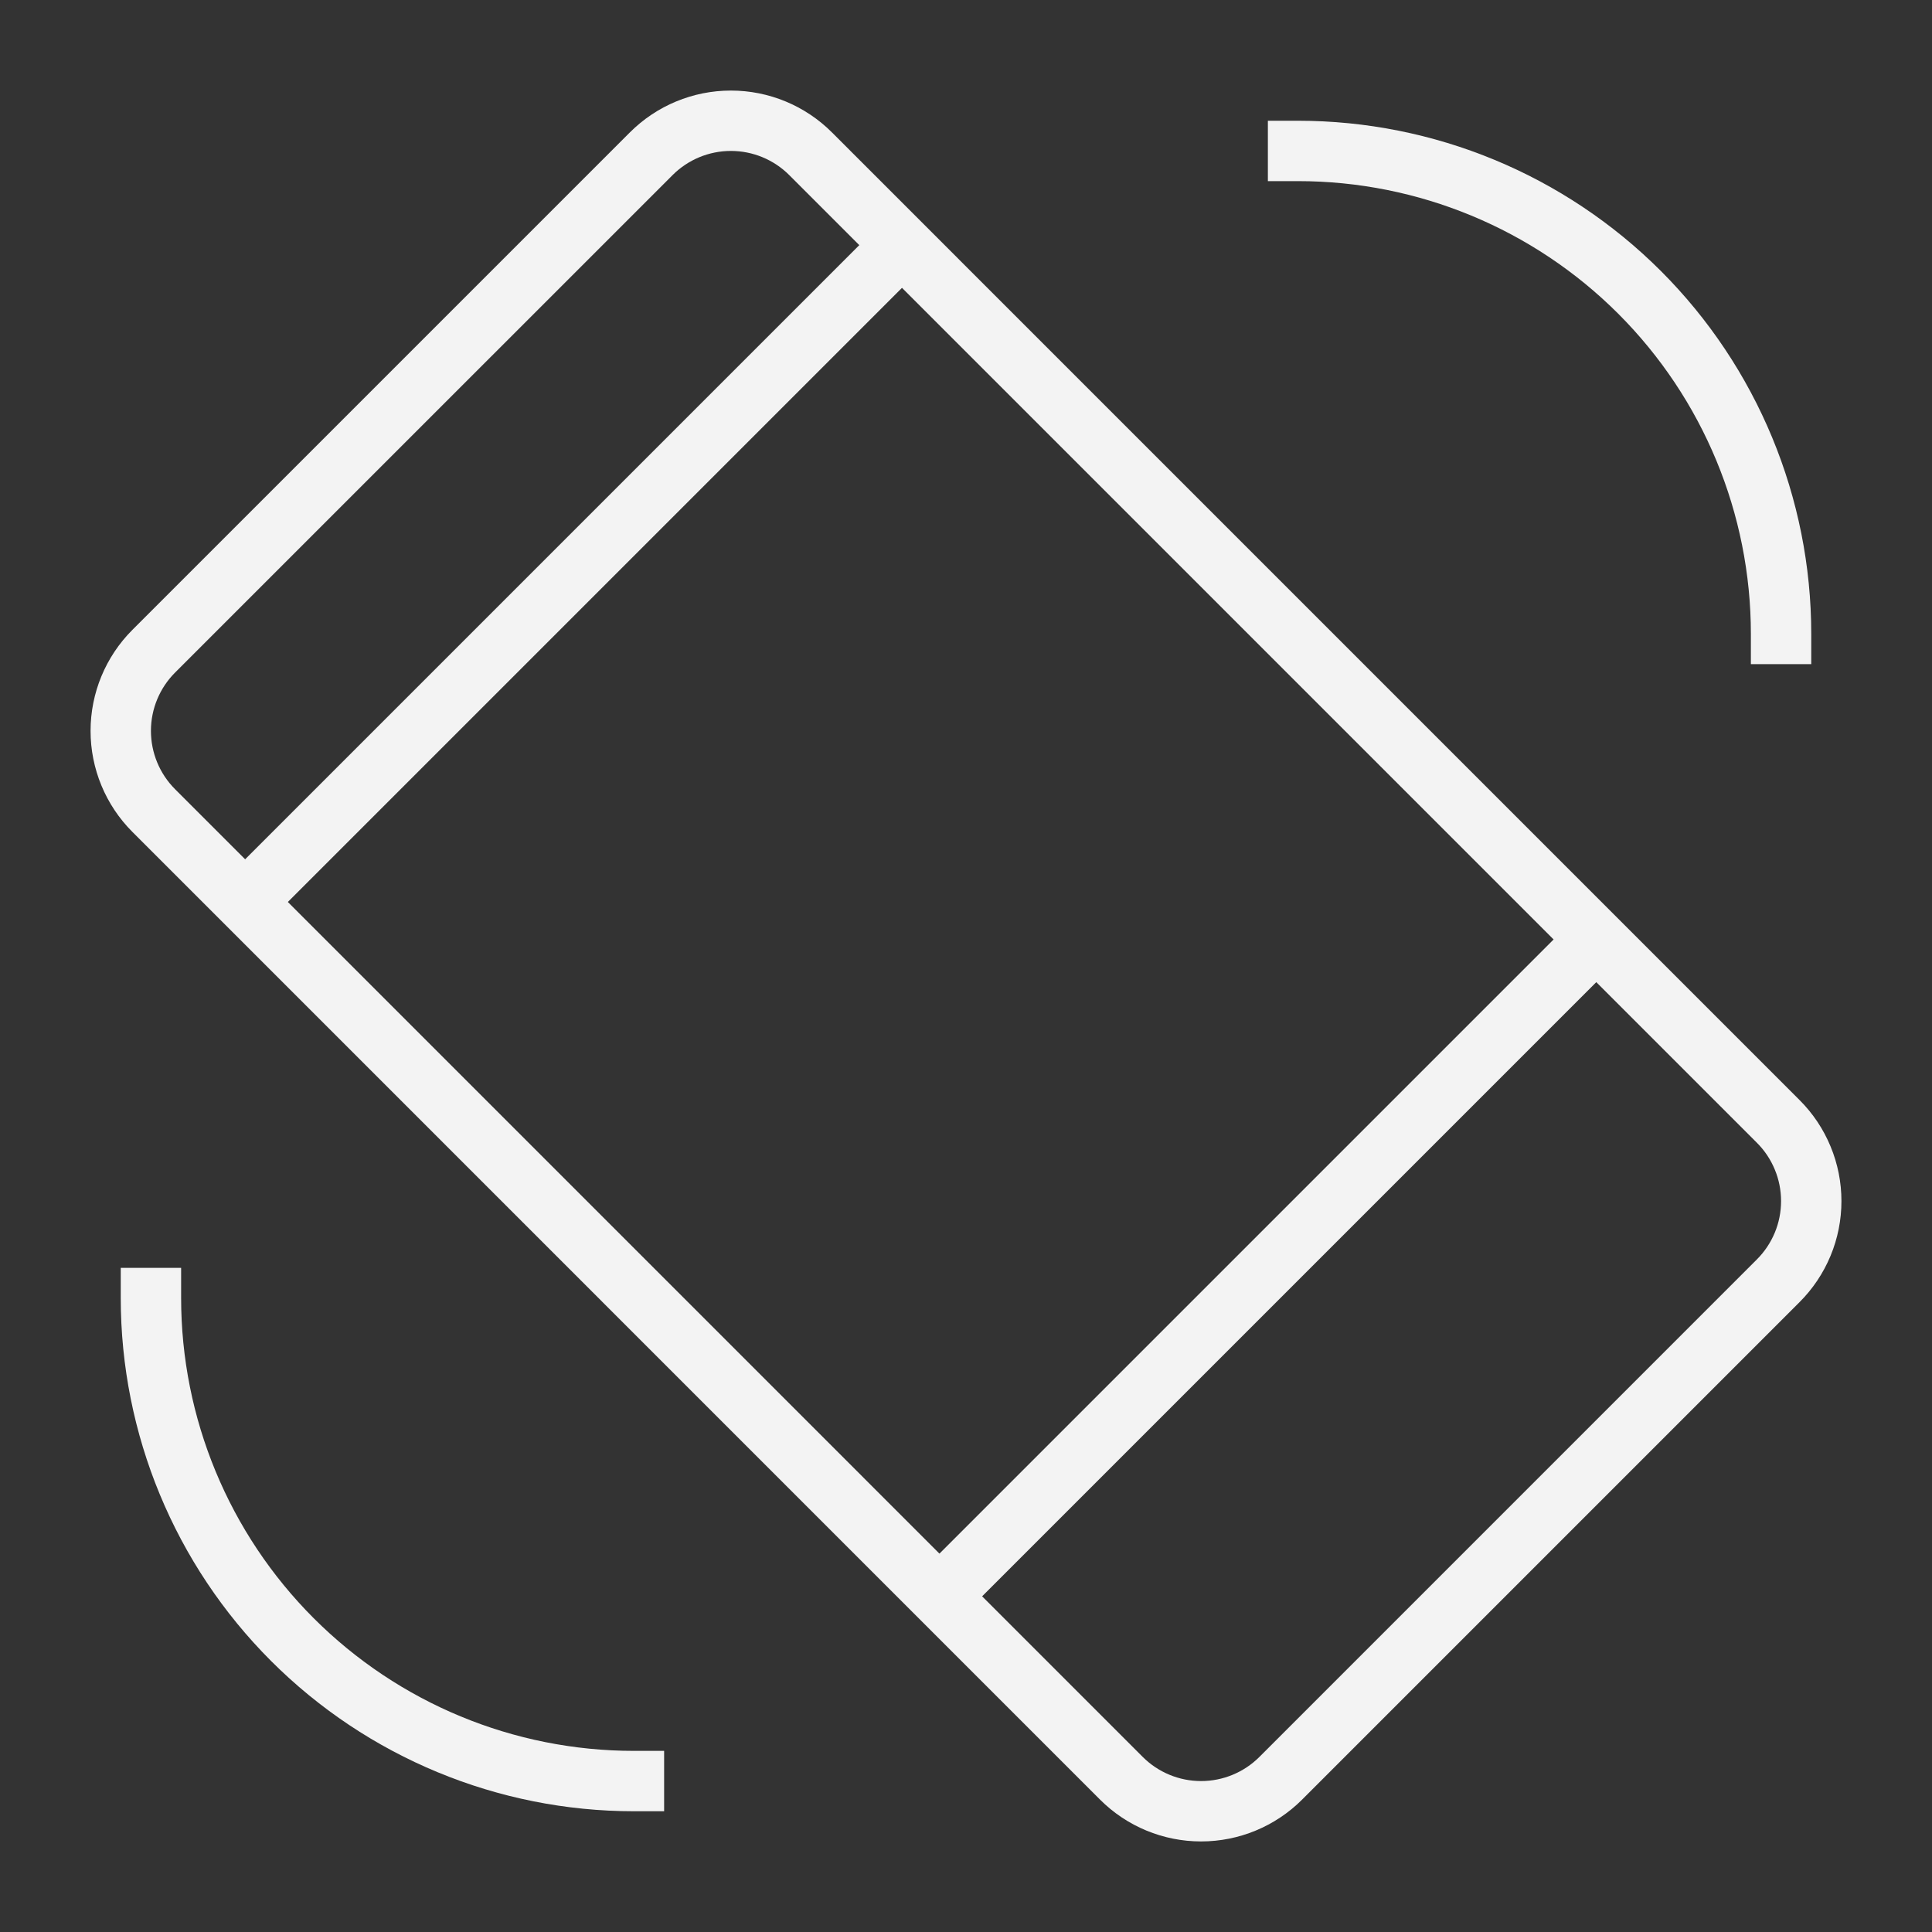
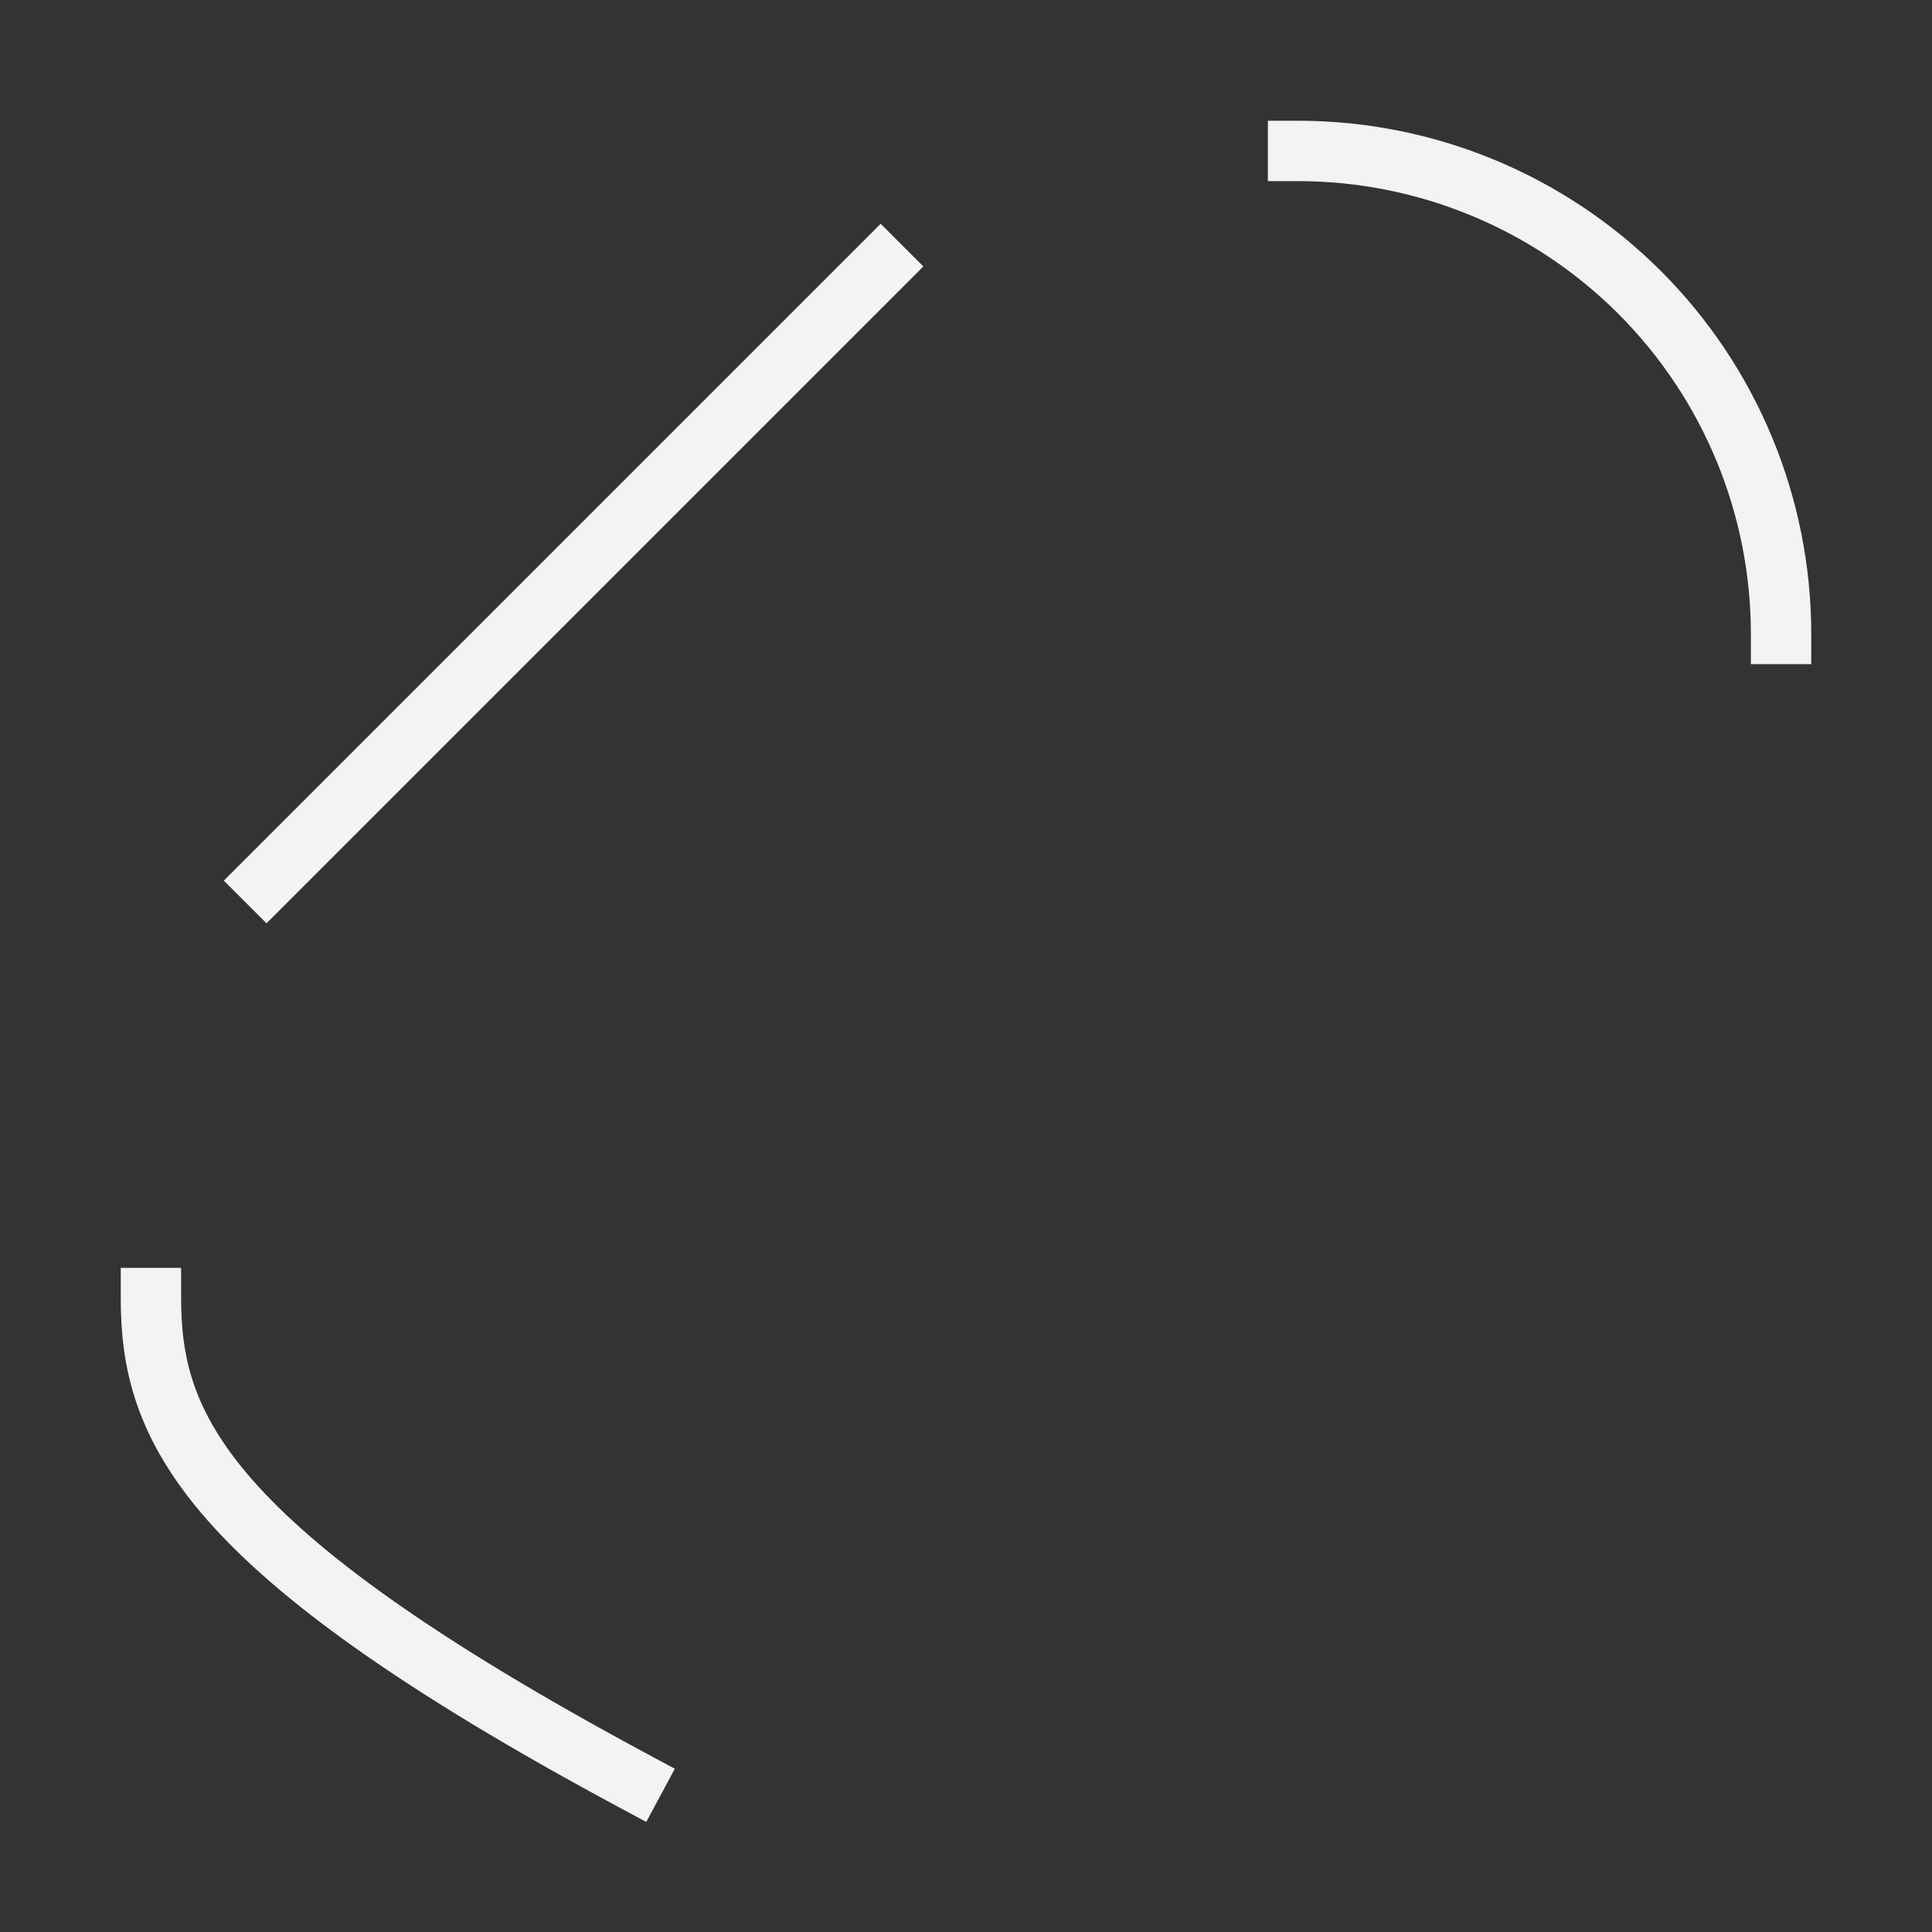
<svg xmlns="http://www.w3.org/2000/svg" width="64" height="64" viewBox="0 0 64 64" fill="none">
  <rect x="0" y="0" width="64" height="64" fill="#333333" stroke="none" />
  <path d="M8.121 29.879L29.88 8.12" stroke="#F3F3F3" stroke-width="2" stroke-miterlimit="10" />
-   <path d="M31.121 52.879L52.88 31.12" stroke="#F3F3F3" stroke-width="2" stroke-miterlimit="10" />
-   <path d="M58.906 42.427L42.427 58.907C41.727 59.607 40.777 60 39.787 60C38.797 60 37.847 59.607 37.147 58.907L5.093 26.851C4.393 26.151 4 25.201 4 24.211C4 23.221 4.393 22.272 5.093 21.572L21.573 5.093C22.273 4.393 23.222 4 24.212 4C25.202 4 26.152 4.393 26.852 5.093L58.907 37.149C59.254 37.495 59.529 37.907 59.716 38.36C59.904 38.812 60 39.298 60 39.788C60 40.278 59.904 40.764 59.716 41.216C59.528 41.669 59.253 42.081 58.906 42.427V42.427Z" stroke="#F3F3F3" stroke-width="2" stroke-miterlimit="10" stroke-linecap="square" />
-   <path d="M21 59C16.756 59 12.687 57.314 9.686 54.314C6.686 51.313 5 47.243 5 43" stroke="#F3F3F3" stroke-width="2" stroke-miterlimit="10" stroke-linecap="square" />
+   <path d="M21 59C6.686 51.313 5 47.243 5 43" stroke="#F3F3F3" stroke-width="2" stroke-miterlimit="10" stroke-linecap="square" />
  <path d="M59 21C59 16.756 57.314 12.687 54.314 9.686C51.313 6.686 47.243 5 43 5" stroke="#F3F3F3" stroke-width="2" stroke-miterlimit="10" stroke-linecap="square" />
</svg>